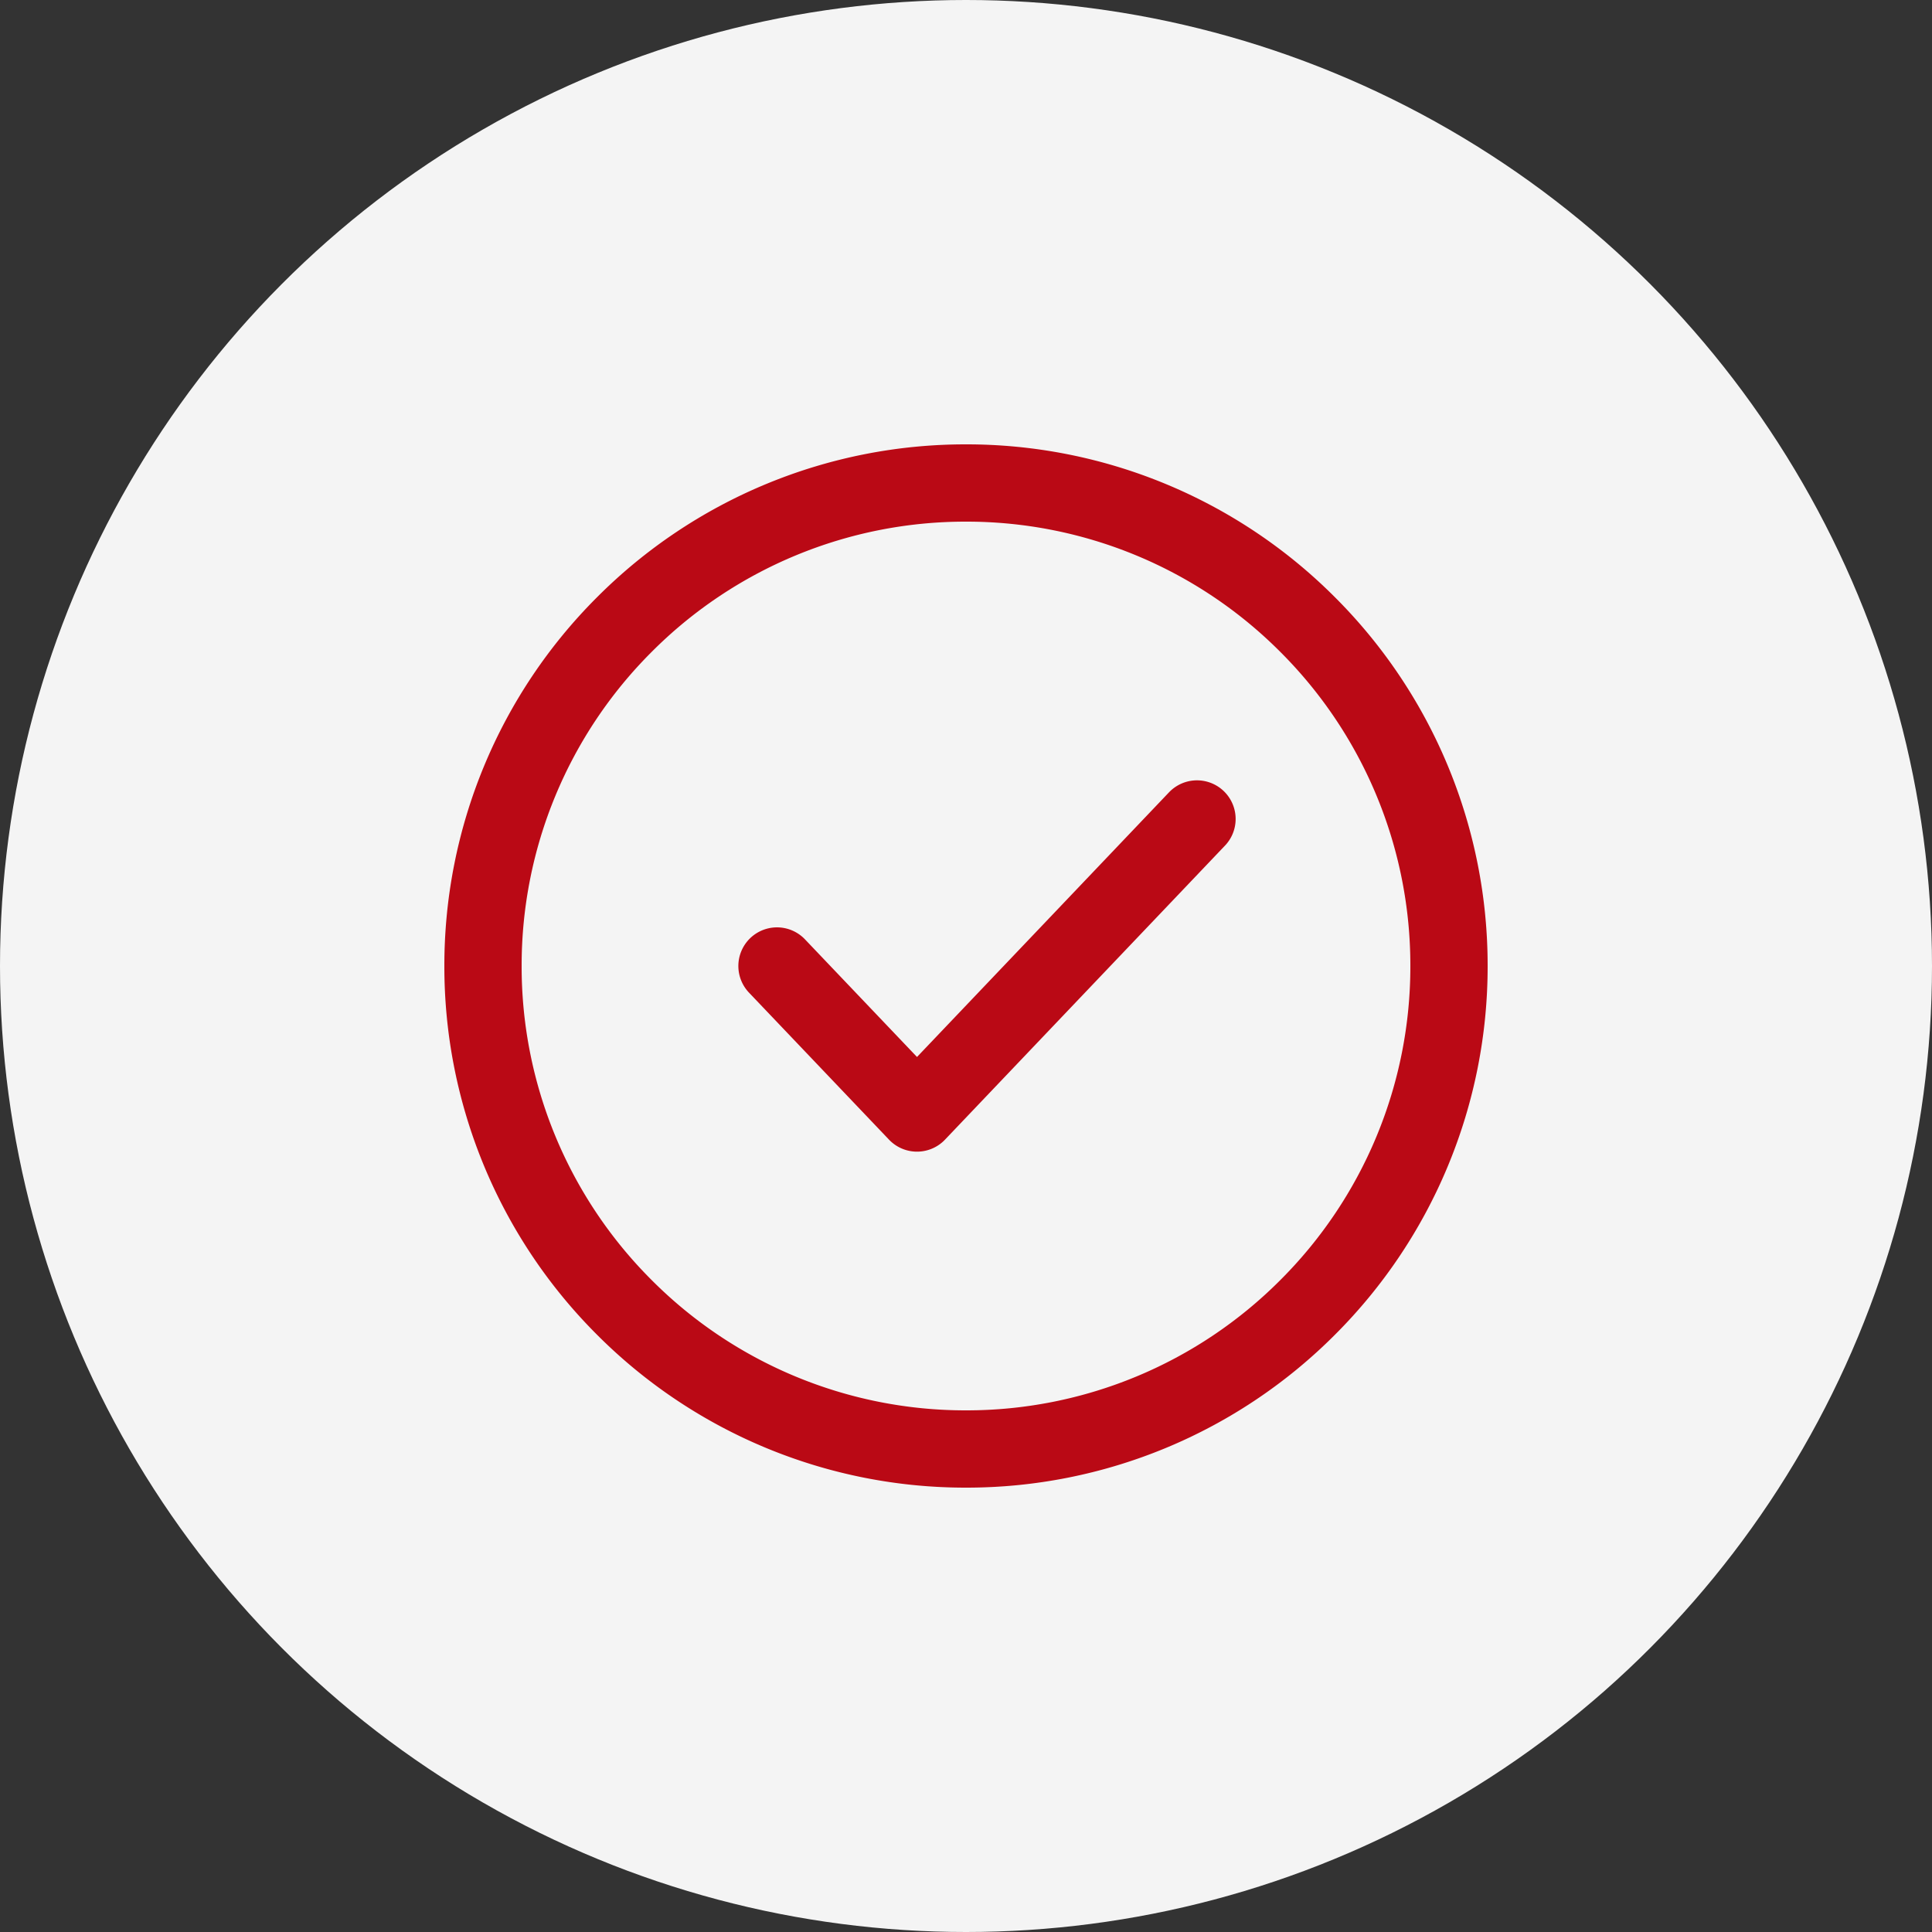
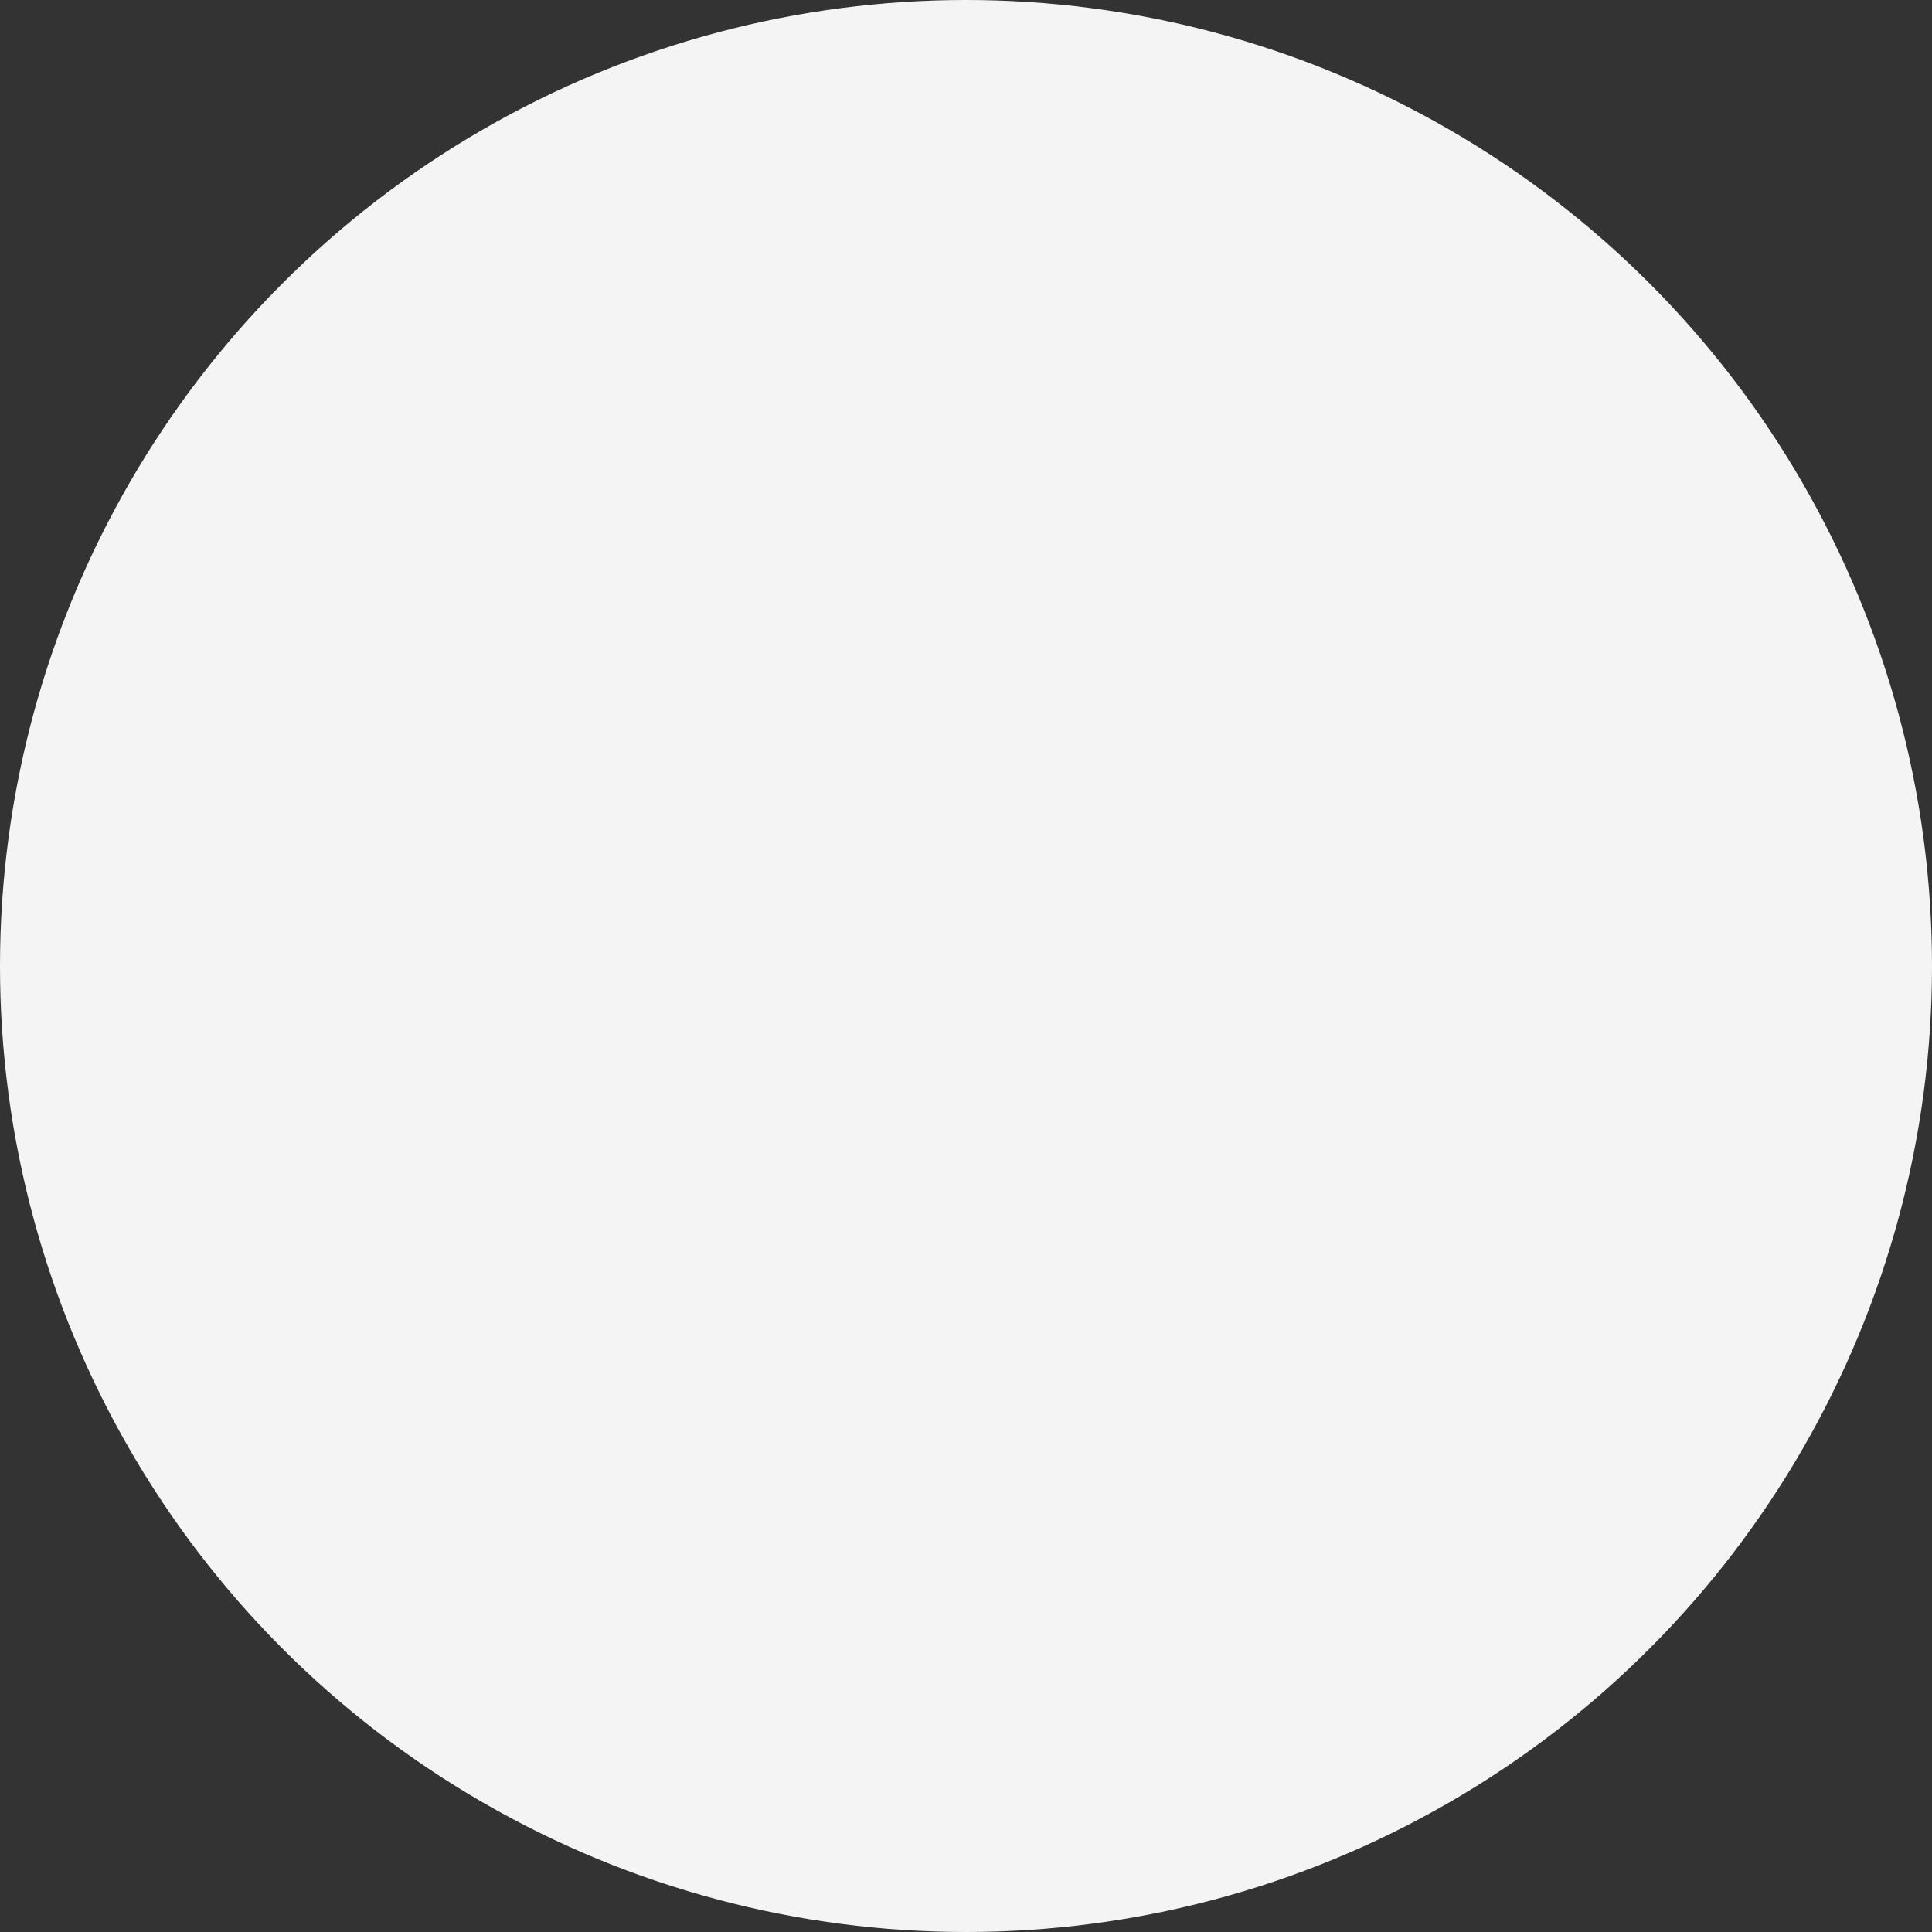
<svg xmlns="http://www.w3.org/2000/svg" width="100" height="100" fill="none">
  <rect width="100%" height="100%" fill="#333333" stroke="none" />
  <circle cx="50" cy="50" r="50" fill="#F4F4F4" />
-   <path d="m40.217 50 7.247 7.609L61.956 42.39M50 75a24.923 24.923 0 0 0 17.677-7.323A24.924 24.924 0 0 0 75 50a24.923 24.923 0 0 0-7.323-17.678A24.924 24.924 0 0 0 50 25a24.923 24.923 0 0 0-17.678 7.322A24.925 24.925 0 0 0 25 50a24.923 24.923 0 0 0 7.322 17.677A24.925 24.925 0 0 0 50 75Z" stroke="#BA0915" stroke-width="4" stroke-linecap="round" stroke-linejoin="round" />
</svg>